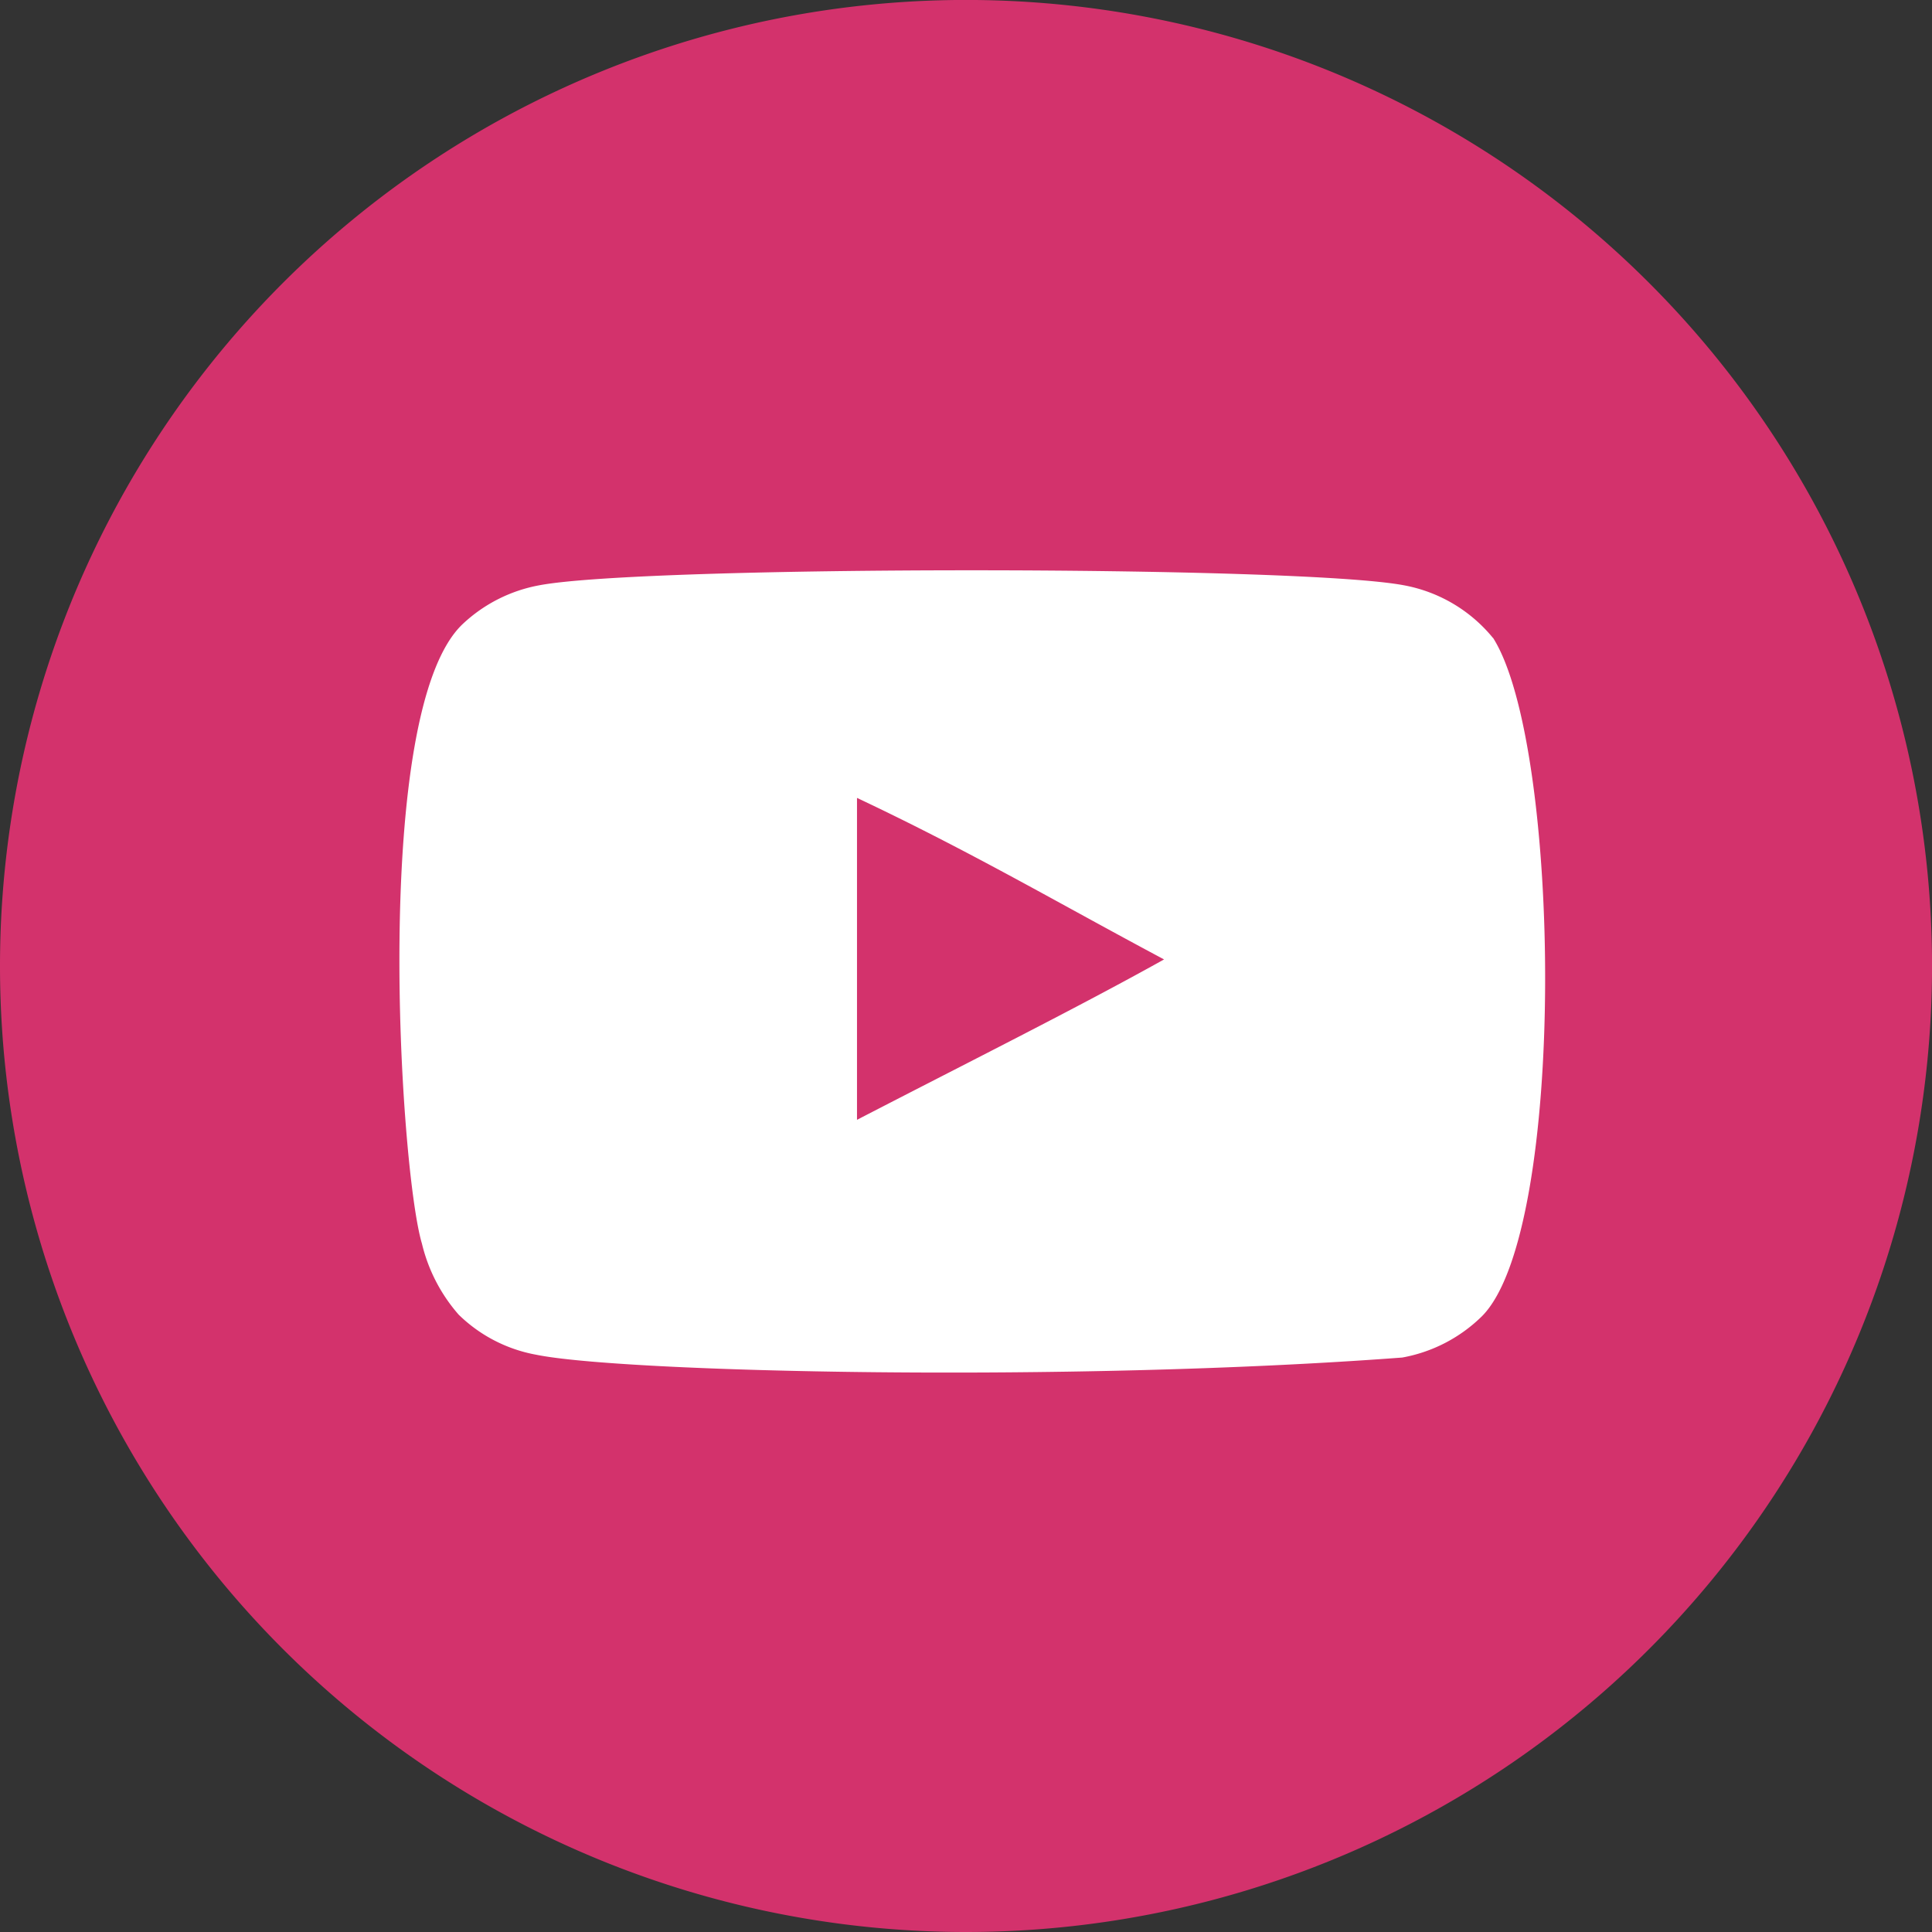
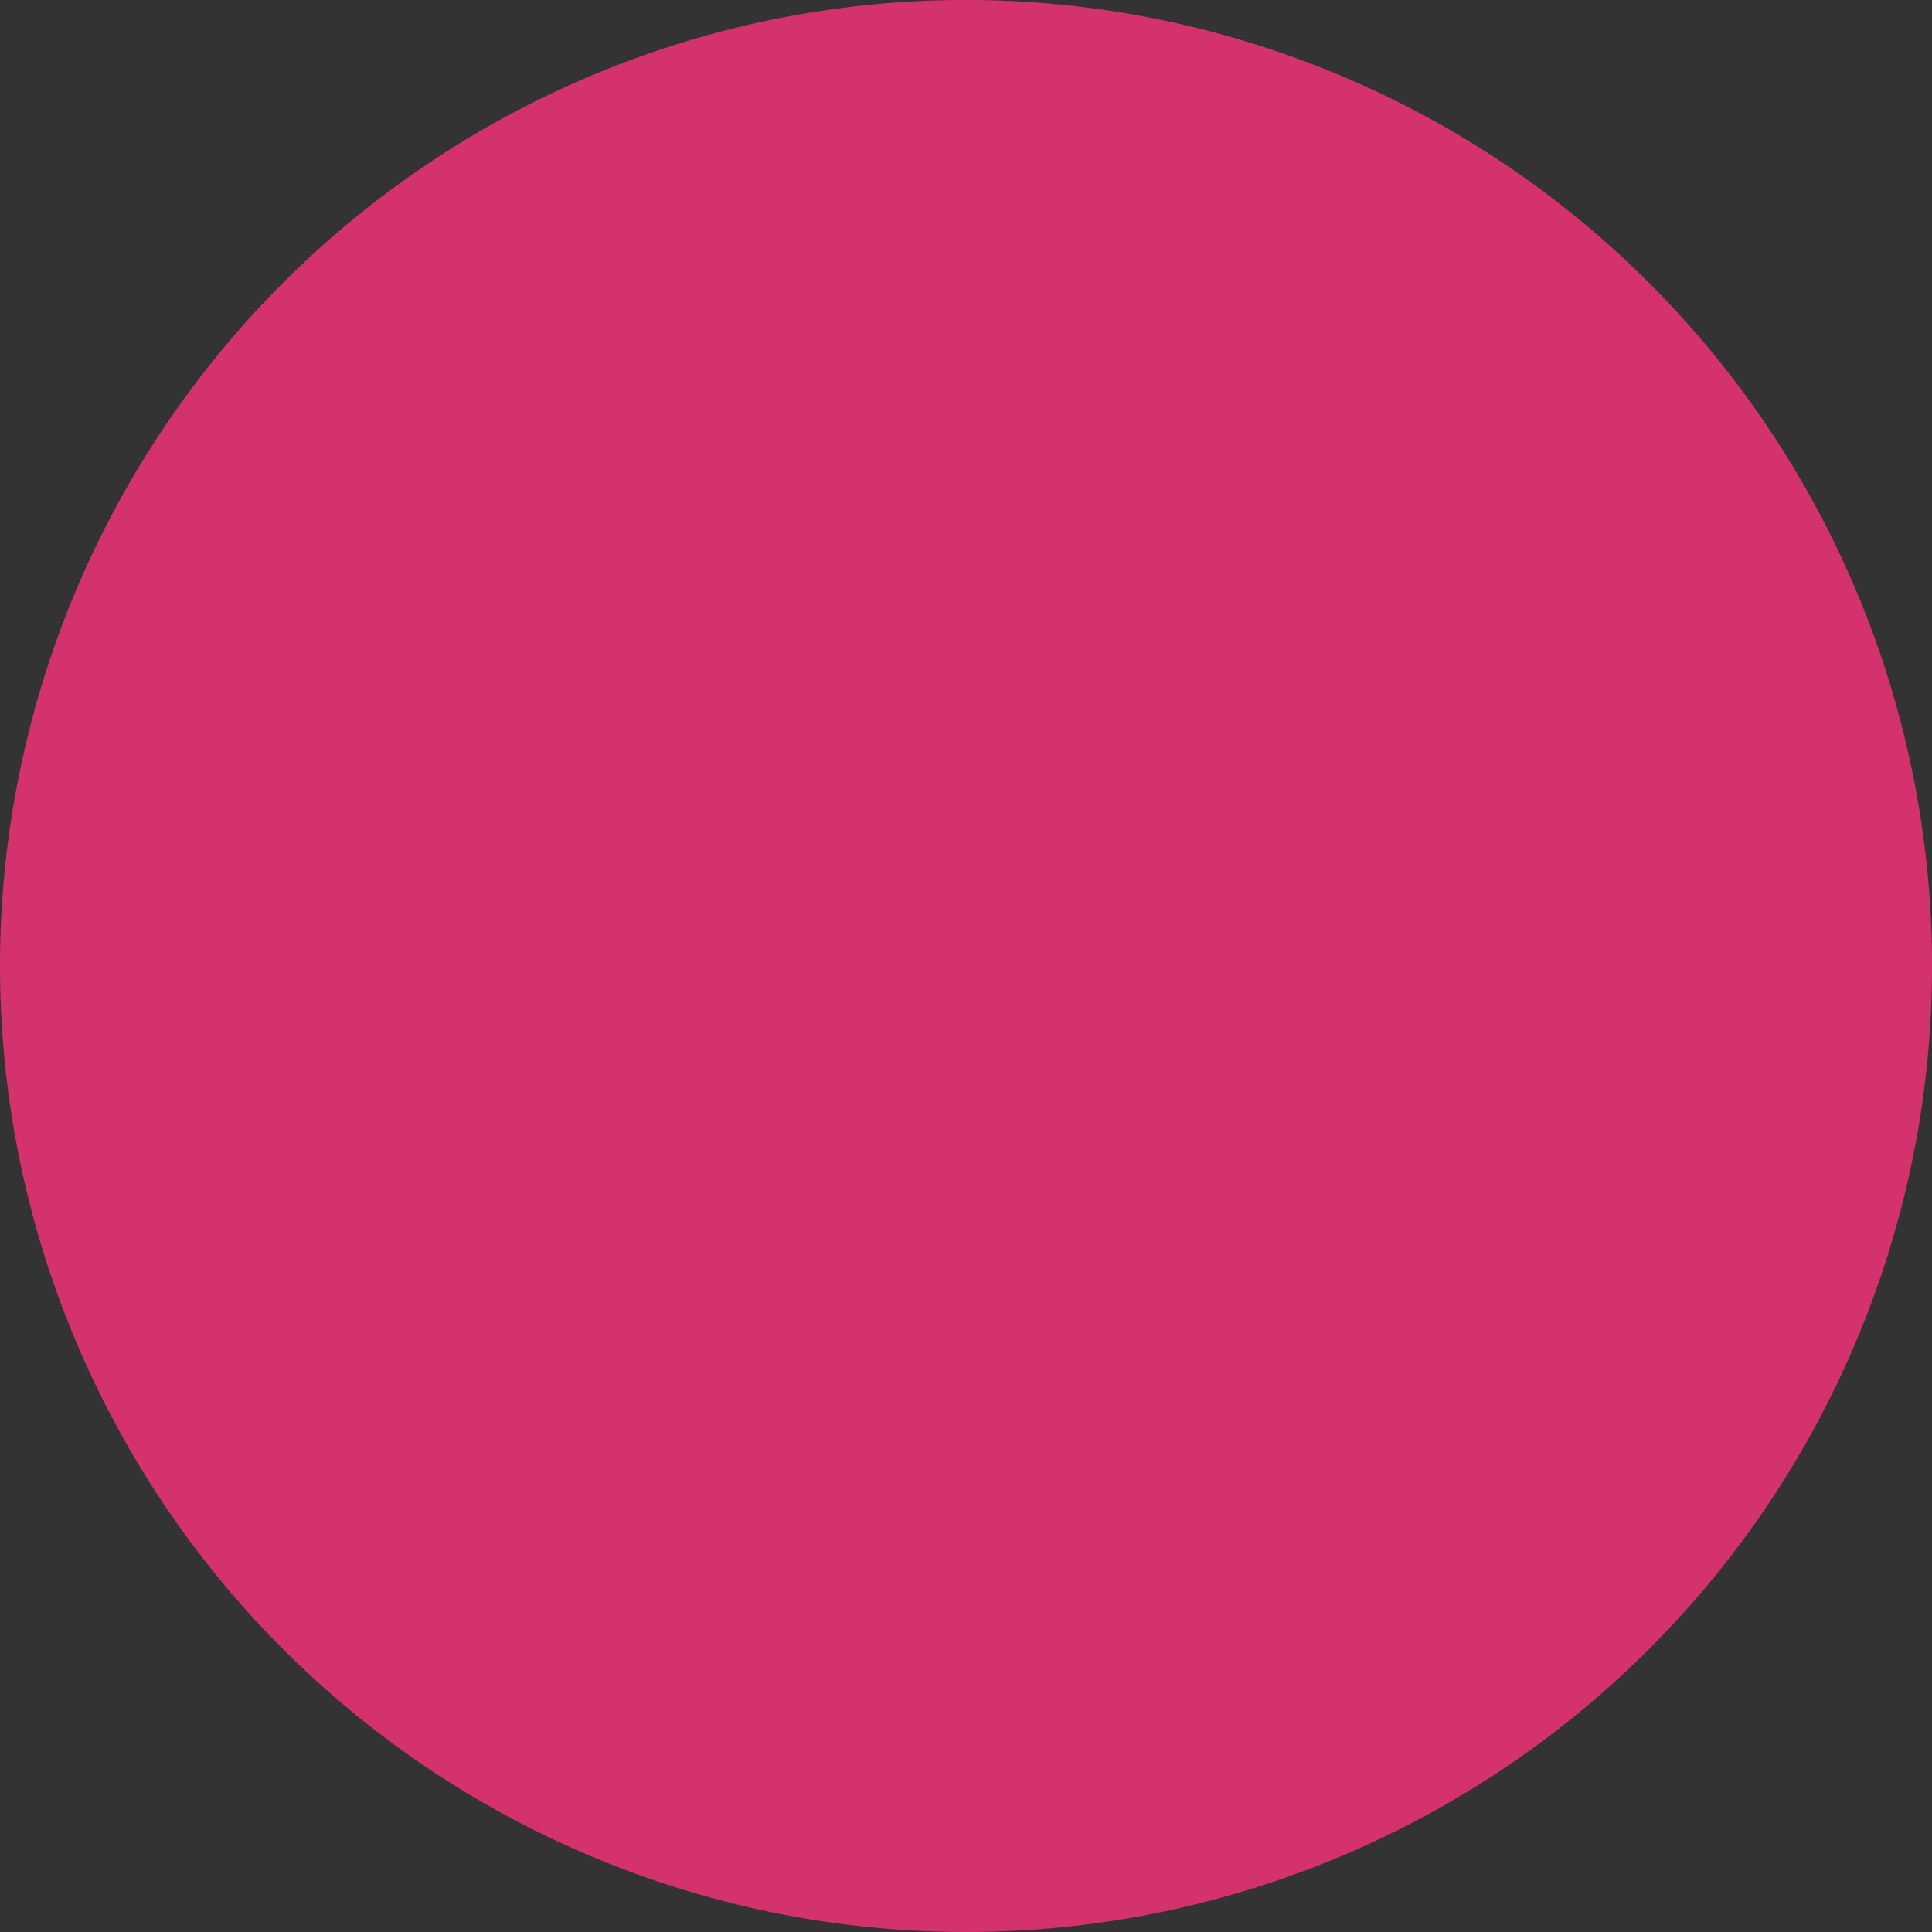
<svg xmlns="http://www.w3.org/2000/svg" width="49.267" height="49.268" viewBox="0 0 49.267 49.268">
  <rect x="0" y="0" width="49.267" height="49.268" fill="#333333" stroke="none" />
  <g id="Group_1683" data-name="Group 1683" transform="translate(-1118.256 -4230.975)">
    <g id="Group_13" data-name="Group 13" transform="translate(1118.256 4230.975)" style="isolation: isolate">
      <path id="Ellipse_10" data-name="Ellipse 10" d="M0,24.634A24.634,24.634,0,1,1,24.634,49.267,24.634,24.634,0,0,1,0,24.634Z" fill="#d3326c" style="isolation: isolate" />
    </g>
    <g id="Page-1" transform="translate(1128.441 4245.521)">
      <g id="Dribbble-Light-Preview" transform="translate(0 -0.002)">
        <g id="icons" transform="translate(0)">
-           <path id="youtube-_168_" data-name="youtube-[#168]" d="M255.669,7296.01V7287.8c2.911,1.373,5.166,2.7,7.83,4.119-2.2,1.227-4.919,2.585-7.83,4.09m16.22-12.285a3.829,3.829,0,0,0-2.269-1.345c-2.678-.511-19.381-.511-22.057,0a3.865,3.865,0,0,0-1.94.979c-2.353,2.191-1.616,13.907-1.049,15.806a4.25,4.25,0,0,0,.936,1.812,3.794,3.794,0,0,0,1.972,1.022c2.2.453,13.563.715,22.091.073a3.88,3.88,0,0,0,2.031-1.052c2.177-2.177,2.028-14.55.285-17.3" transform="translate(-244 -7281.997)" fill="#fff" fill-rule="evenodd" />
-         </g>
+           </g>
      </g>
    </g>
  </g>
</svg>